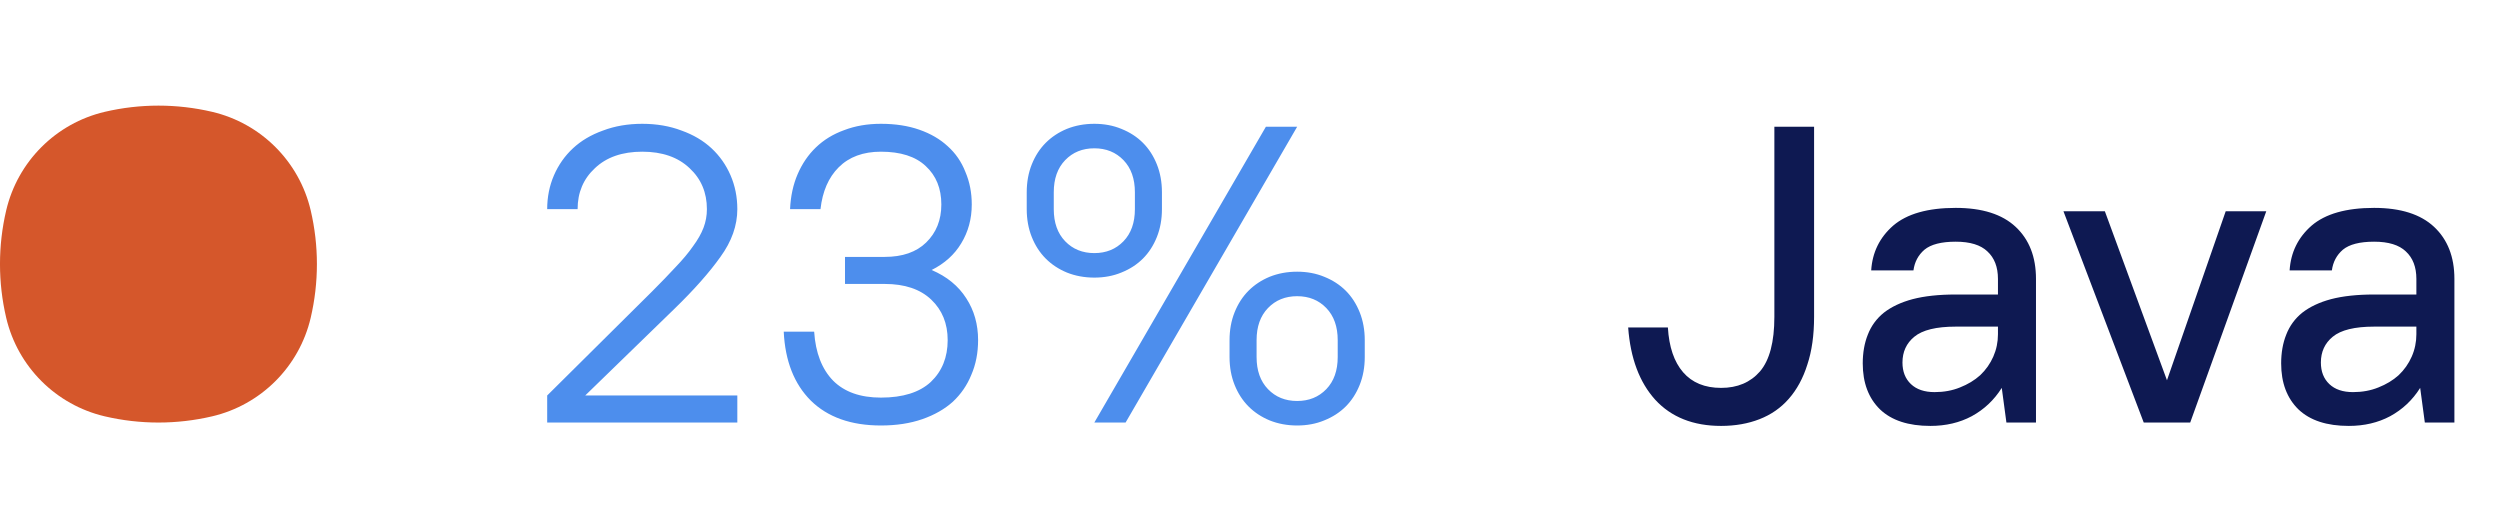
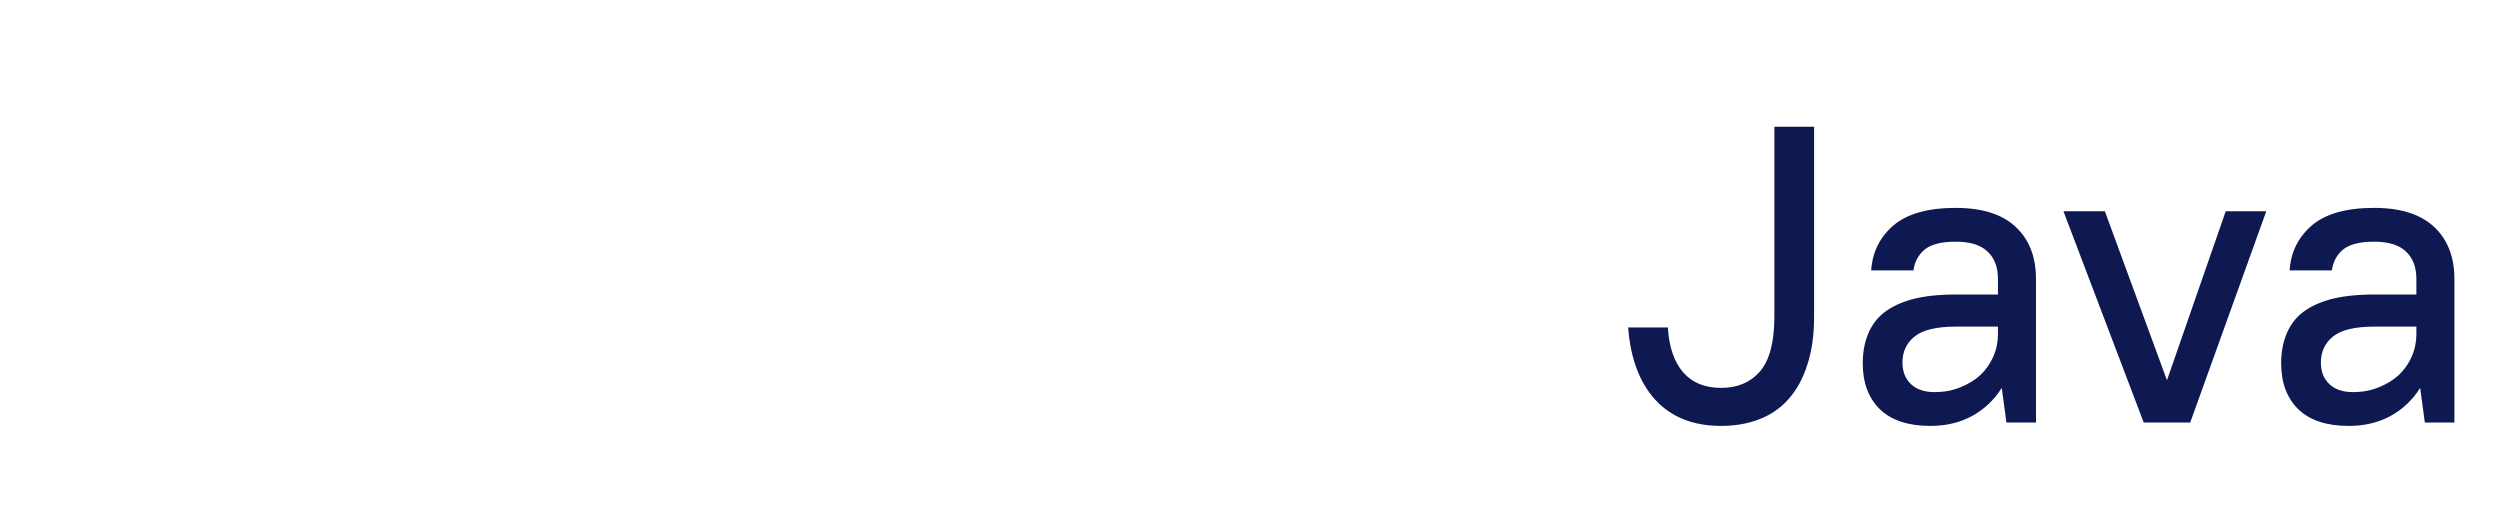
<svg xmlns="http://www.w3.org/2000/svg" width="71" height="15" viewBox="0 0 71 15" fill="none">
-   <path d="M0.176 5.975C0.502 4.587 1.587 3.502 2.975 3.176C3.978 2.941 5.022 2.941 6.025 3.176C7.413 3.502 8.498 4.587 8.824 5.975C9.059 6.978 9.059 8.022 8.824 9.025C8.498 10.414 7.413 11.498 6.025 11.824C5.022 12.059 3.978 12.059 2.975 11.824C1.587 11.498 0.502 10.414 0.176 9.025C-0.059 8.022 -0.059 6.978 0.176 5.975Z" fill="#D5572B" />
-   <path d="M15.54 11.232L18.516 8.28C18.772 8.024 18.996 7.792 19.188 7.584C19.388 7.376 19.552 7.18 19.68 6.996C19.816 6.812 19.916 6.636 19.98 6.468C20.044 6.3 20.076 6.124 20.076 5.94C20.076 5.468 19.912 5.08 19.584 4.776C19.256 4.464 18.808 4.308 18.24 4.308C17.672 4.308 17.224 4.464 16.896 4.776C16.568 5.08 16.404 5.468 16.404 5.94H15.54C15.54 5.596 15.604 5.276 15.732 4.98C15.86 4.684 16.04 4.428 16.272 4.212C16.504 3.996 16.788 3.828 17.124 3.708C17.46 3.58 17.832 3.516 18.24 3.516C18.648 3.516 19.02 3.58 19.356 3.708C19.692 3.828 19.976 3.996 20.208 4.212C20.44 4.428 20.62 4.684 20.748 4.98C20.876 5.276 20.94 5.596 20.94 5.94C20.94 6.404 20.78 6.856 20.46 7.296C20.148 7.736 19.712 8.228 19.152 8.772L16.62 11.232H20.94V12H15.54V11.232ZM25.018 12.084C24.17 12.084 23.506 11.848 23.026 11.376C22.554 10.904 22.298 10.252 22.258 9.42H23.122C23.162 10.02 23.342 10.484 23.662 10.812C23.982 11.132 24.434 11.292 25.018 11.292C25.642 11.292 26.114 11.144 26.434 10.848C26.754 10.544 26.914 10.148 26.914 9.66C26.914 9.188 26.758 8.804 26.446 8.508C26.134 8.212 25.694 8.064 25.126 8.064H23.998V7.296H25.126C25.63 7.296 26.022 7.16 26.302 6.888C26.59 6.608 26.734 6.248 26.734 5.808C26.734 5.352 26.586 4.988 26.29 4.716C26.002 4.444 25.578 4.308 25.018 4.308C24.514 4.308 24.114 4.456 23.818 4.752C23.53 5.04 23.358 5.436 23.302 5.94H22.438C22.454 5.572 22.526 5.24 22.654 4.944C22.782 4.648 22.954 4.396 23.17 4.188C23.394 3.972 23.662 3.808 23.974 3.696C24.286 3.576 24.634 3.516 25.018 3.516C25.426 3.516 25.79 3.572 26.11 3.684C26.43 3.796 26.698 3.952 26.914 4.152C27.138 4.352 27.306 4.596 27.418 4.884C27.538 5.164 27.598 5.472 27.598 5.808C27.598 6.216 27.498 6.584 27.298 6.912C27.106 7.232 26.826 7.484 26.458 7.668C26.89 7.852 27.218 8.12 27.442 8.472C27.666 8.816 27.778 9.212 27.778 9.66C27.778 10.02 27.714 10.348 27.586 10.644C27.466 10.94 27.29 11.196 27.058 11.412C26.826 11.62 26.538 11.784 26.194 11.904C25.85 12.024 25.458 12.084 25.018 12.084ZM31.079 7.884C30.799 7.884 30.539 7.836 30.299 7.74C30.067 7.644 29.867 7.512 29.699 7.344C29.531 7.176 29.399 6.972 29.303 6.732C29.207 6.492 29.159 6.228 29.159 5.94V5.46C29.159 5.172 29.207 4.908 29.303 4.668C29.399 4.428 29.531 4.224 29.699 4.056C29.867 3.888 30.067 3.756 30.299 3.66C30.539 3.564 30.799 3.516 31.079 3.516C31.359 3.516 31.615 3.564 31.847 3.66C32.087 3.756 32.291 3.888 32.459 4.056C32.627 4.224 32.759 4.428 32.855 4.668C32.951 4.908 32.999 5.172 32.999 5.46V5.94C32.999 6.228 32.951 6.492 32.855 6.732C32.759 6.972 32.627 7.176 32.459 7.344C32.291 7.512 32.087 7.644 31.847 7.74C31.615 7.836 31.359 7.884 31.079 7.884ZM31.079 7.188C31.415 7.188 31.691 7.076 31.907 6.852C32.123 6.628 32.231 6.324 32.231 5.94V5.46C32.231 5.076 32.123 4.772 31.907 4.548C31.691 4.324 31.415 4.212 31.079 4.212C30.743 4.212 30.467 4.324 30.251 4.548C30.035 4.772 29.927 5.076 29.927 5.46V5.94C29.927 6.324 30.035 6.628 30.251 6.852C30.467 7.076 30.743 7.188 31.079 7.188ZM36.839 12.084C36.559 12.084 36.299 12.036 36.059 11.94C35.827 11.844 35.627 11.712 35.459 11.544C35.291 11.376 35.159 11.172 35.063 10.932C34.967 10.692 34.919 10.428 34.919 10.14V9.66C34.919 9.372 34.967 9.108 35.063 8.868C35.159 8.628 35.291 8.424 35.459 8.256C35.627 8.088 35.827 7.956 36.059 7.86C36.299 7.764 36.559 7.716 36.839 7.716C37.119 7.716 37.375 7.764 37.607 7.86C37.847 7.956 38.051 8.088 38.219 8.256C38.387 8.424 38.519 8.628 38.615 8.868C38.711 9.108 38.759 9.372 38.759 9.66V10.14C38.759 10.428 38.711 10.692 38.615 10.932C38.519 11.172 38.387 11.376 38.219 11.544C38.051 11.712 37.847 11.844 37.607 11.94C37.375 12.036 37.119 12.084 36.839 12.084ZM36.839 11.388C37.175 11.388 37.451 11.276 37.667 11.052C37.883 10.828 37.991 10.524 37.991 10.14V9.66C37.991 9.276 37.883 8.972 37.667 8.748C37.451 8.524 37.175 8.412 36.839 8.412C36.503 8.412 36.227 8.524 36.011 8.748C35.795 8.972 35.687 9.276 35.687 9.66V10.14C35.687 10.524 35.795 10.828 36.011 11.052C36.227 11.276 36.503 11.388 36.839 11.388ZM35.951 3.6H36.839L31.967 12H31.079L35.951 3.6Z" fill="#4D8EED" />
  <path d="M48.88 12.096C48.088 12.096 47.464 11.848 47.008 11.352C46.56 10.856 46.304 10.172 46.24 9.3H47.368C47.4 9.852 47.544 10.276 47.8 10.572C48.056 10.868 48.416 11.016 48.88 11.016C49.344 11.016 49.712 10.86 49.984 10.548C50.256 10.228 50.392 9.712 50.392 9V3.6H51.52V9C51.52 9.52 51.456 9.972 51.328 10.356C51.208 10.74 51.032 11.064 50.8 11.328C50.576 11.584 50.3 11.776 49.972 11.904C49.644 12.032 49.28 12.096 48.88 12.096ZM54.822 12.096C54.198 12.096 53.722 11.94 53.394 11.628C53.066 11.308 52.902 10.872 52.902 10.32C52.902 10.016 52.95 9.744 53.046 9.504C53.142 9.256 53.294 9.048 53.502 8.88C53.718 8.712 53.99 8.584 54.318 8.496C54.654 8.408 55.062 8.364 55.542 8.364H56.742V7.92C56.742 7.584 56.642 7.324 56.442 7.14C56.25 6.956 55.95 6.864 55.542 6.864C55.134 6.864 54.838 6.94 54.654 7.092C54.478 7.244 54.374 7.44 54.342 7.68H53.142C53.174 7.168 53.382 6.744 53.766 6.408C54.158 6.072 54.75 5.904 55.542 5.904C56.294 5.904 56.862 6.084 57.246 6.444C57.63 6.804 57.822 7.296 57.822 7.92V12H56.982L56.85 11.016C56.634 11.36 56.35 11.628 55.998 11.82C55.654 12.004 55.262 12.096 54.822 12.096ZM54.942 11.136C55.206 11.136 55.446 11.092 55.662 11.004C55.886 10.916 56.078 10.8 56.238 10.656C56.398 10.504 56.522 10.328 56.61 10.128C56.698 9.928 56.742 9.716 56.742 9.492V9.276H55.542C54.99 9.276 54.598 9.372 54.366 9.564C54.142 9.748 54.03 9.992 54.03 10.296C54.03 10.552 54.11 10.756 54.27 10.908C54.43 11.06 54.654 11.136 54.942 11.136ZM58.602 6H59.778L61.542 10.8L63.21 6H64.362L62.202 12H60.882L58.602 6ZM66.705 12.096C66.081 12.096 65.605 11.94 65.277 11.628C64.949 11.308 64.785 10.872 64.785 10.32C64.785 10.016 64.833 9.744 64.929 9.504C65.025 9.256 65.177 9.048 65.385 8.88C65.601 8.712 65.873 8.584 66.201 8.496C66.537 8.408 66.945 8.364 67.425 8.364H68.625V7.92C68.625 7.584 68.525 7.324 68.325 7.14C68.133 6.956 67.833 6.864 67.425 6.864C67.017 6.864 66.721 6.94 66.537 7.092C66.361 7.244 66.257 7.44 66.225 7.68H65.025C65.057 7.168 65.265 6.744 65.649 6.408C66.041 6.072 66.633 5.904 67.425 5.904C68.177 5.904 68.745 6.084 69.129 6.444C69.513 6.804 69.705 7.296 69.705 7.92V12H68.865L68.733 11.016C68.517 11.36 68.233 11.628 67.881 11.82C67.537 12.004 67.145 12.096 66.705 12.096ZM66.825 11.136C67.089 11.136 67.329 11.092 67.545 11.004C67.769 10.916 67.961 10.8 68.121 10.656C68.281 10.504 68.405 10.328 68.493 10.128C68.581 9.928 68.625 9.716 68.625 9.492V9.276H67.425C66.873 9.276 66.481 9.372 66.249 9.564C66.025 9.748 65.913 9.992 65.913 10.296C65.913 10.552 65.993 10.756 66.153 10.908C66.313 11.06 66.537 11.136 66.825 11.136Z" fill="#0E1952" />
</svg>